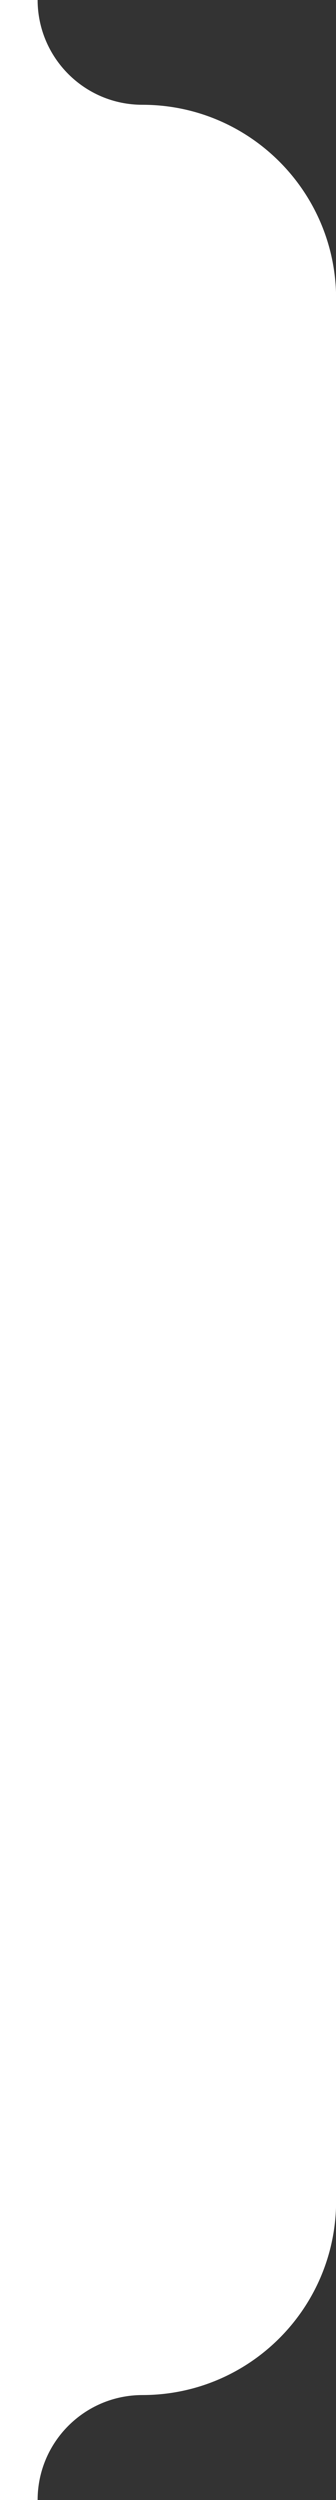
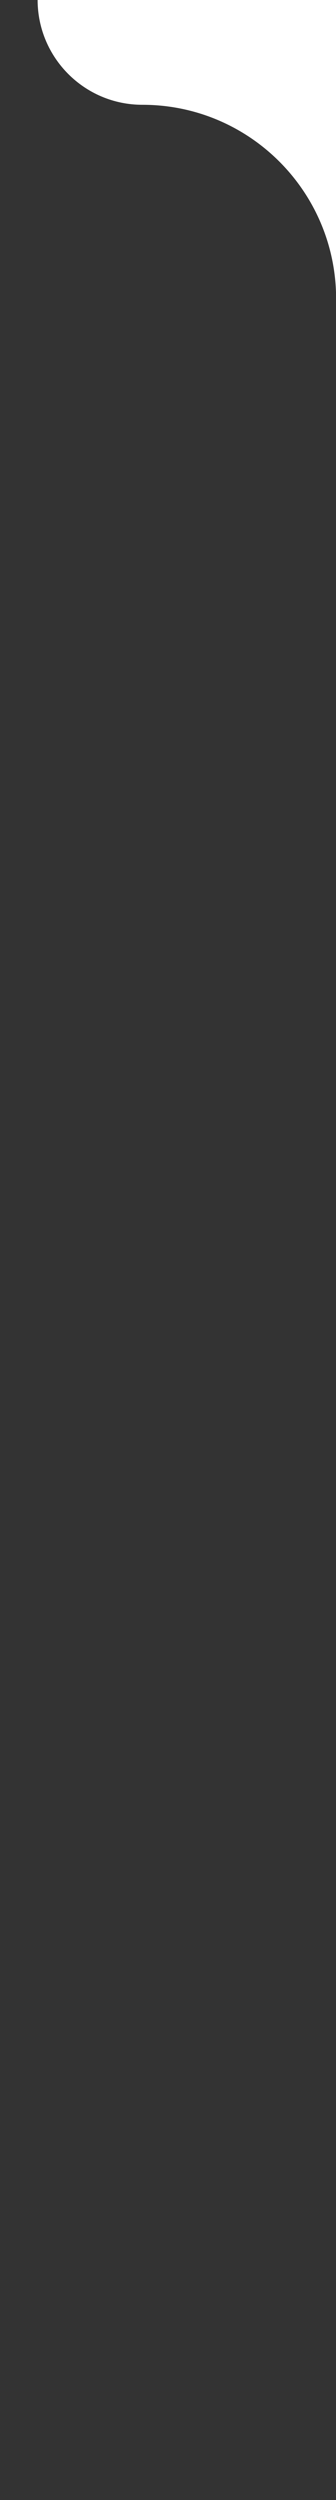
<svg xmlns="http://www.w3.org/2000/svg" id="Ebene_1" viewBox="0 0 31 230">
  <rect x="0" y="0" width="31" height="230" fill="#333333" stroke="none" />
  <defs>
    <style>.cls-1{fill:#fff;}</style>
  </defs>
-   <path class="cls-1" d="M13.13,9.64h0C7.8,9.64,3.48,5.32,3.47,0H0v230h3.47c0-5.33,4.33-9.66,9.67-9.66h0c9.87,0,17.87-7.99,17.87-17.85V27.49c0-9.86-8-17.85-17.87-17.85Z" />
+   <path class="cls-1" d="M13.13,9.64h0C7.8,9.64,3.48,5.32,3.47,0H0h3.47c0-5.33,4.33-9.66,9.67-9.66h0c9.87,0,17.87-7.99,17.87-17.85V27.49c0-9.86-8-17.85-17.87-17.85Z" />
</svg>